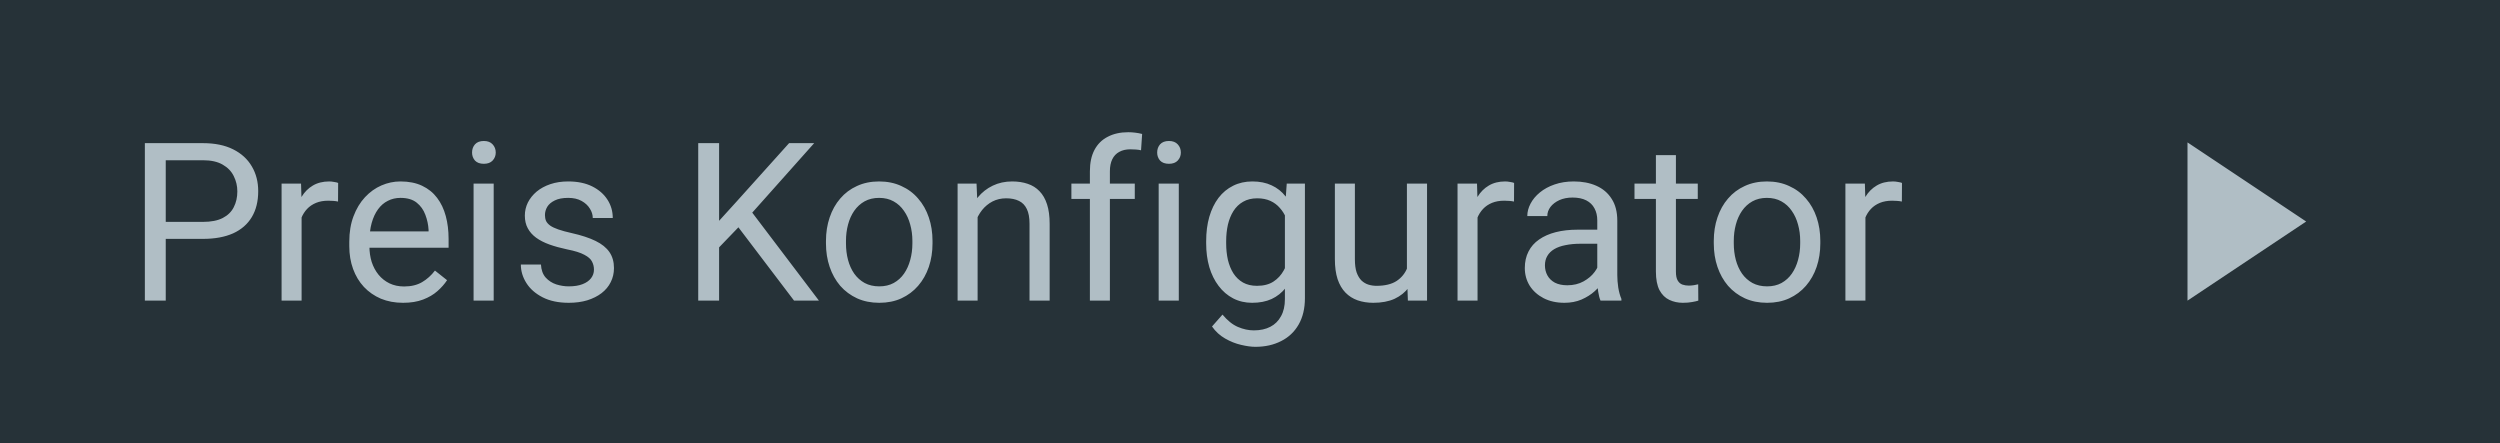
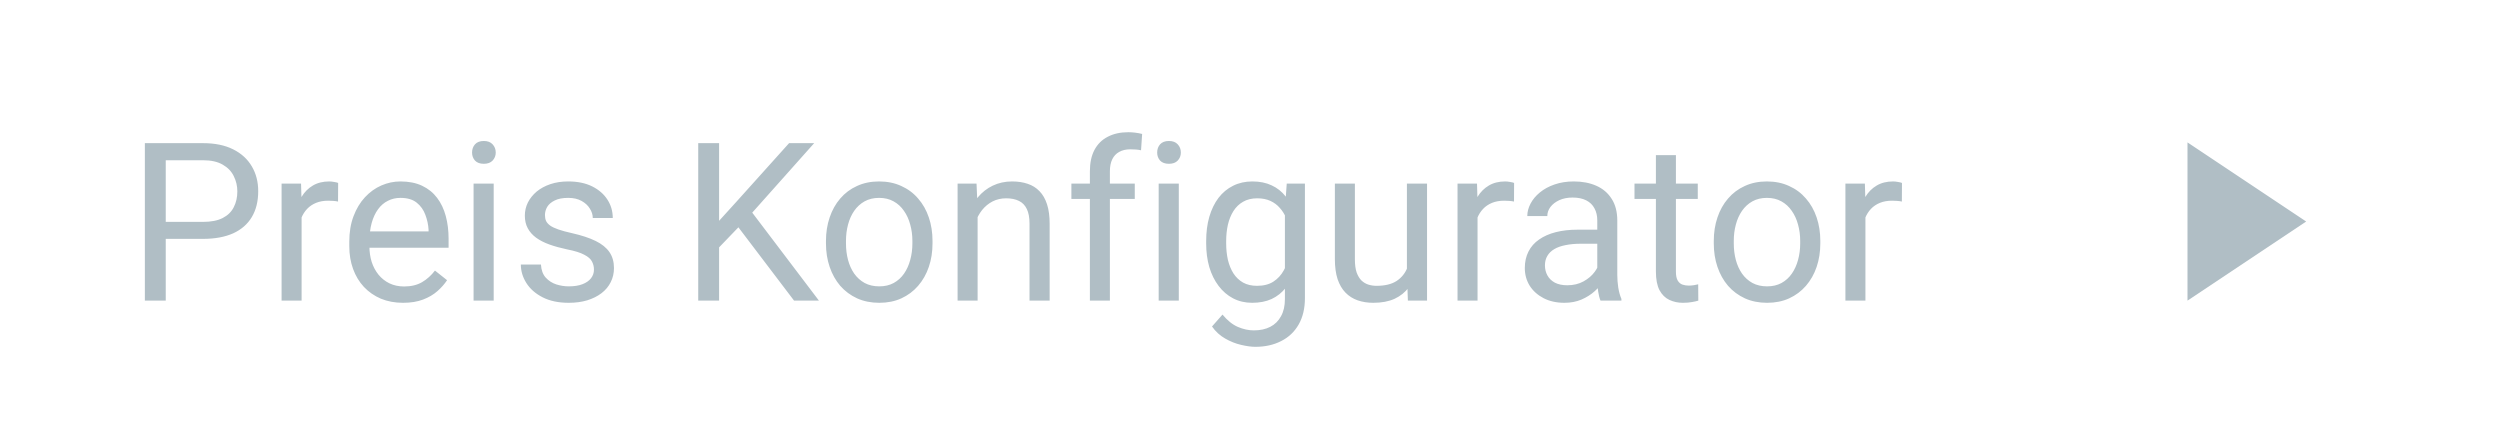
<svg xmlns="http://www.w3.org/2000/svg" width="158" height="28" viewBox="0 0 158 28" fill="none">
-   <rect width="158" height="28" fill="#263238" />
  <path d="M12.826 15.097H10.167V14.023H12.826C13.341 14.023 13.758 13.941 14.077 13.777C14.396 13.613 14.629 13.385 14.774 13.094C14.925 12.802 15 12.469 15 12.096C15 11.754 14.925 11.433 14.774 11.132C14.629 10.831 14.396 10.589 14.077 10.407C13.758 10.22 13.341 10.127 12.826 10.127H10.475V19H9.155V9.047H12.826C13.578 9.047 14.214 9.177 14.733 9.437C15.253 9.696 15.647 10.056 15.916 10.517C16.185 10.972 16.319 11.494 16.319 12.082C16.319 12.72 16.185 13.265 15.916 13.716C15.647 14.167 15.253 14.511 14.733 14.748C14.214 14.98 13.578 15.097 12.826 15.097ZM19.061 12.766V19H17.796V11.604H19.026L19.061 12.766ZM21.371 11.562L21.364 12.738C21.259 12.716 21.159 12.702 21.064 12.697C20.972 12.688 20.867 12.684 20.749 12.684C20.457 12.684 20.2 12.729 19.977 12.82C19.753 12.912 19.564 13.039 19.409 13.203C19.254 13.367 19.131 13.563 19.04 13.791C18.953 14.014 18.896 14.26 18.869 14.529L18.514 14.734C18.514 14.288 18.557 13.868 18.644 13.477C18.735 13.085 18.874 12.738 19.061 12.438C19.247 12.132 19.484 11.895 19.771 11.727C20.063 11.553 20.41 11.467 20.811 11.467C20.902 11.467 21.006 11.478 21.125 11.501C21.244 11.519 21.326 11.54 21.371 11.562ZM25.473 19.137C24.958 19.137 24.491 19.05 24.071 18.877C23.657 18.699 23.299 18.451 22.998 18.132C22.702 17.813 22.474 17.435 22.314 16.997C22.155 16.56 22.075 16.081 22.075 15.562V15.274C22.075 14.673 22.164 14.137 22.342 13.668C22.52 13.194 22.761 12.793 23.066 12.465C23.372 12.137 23.718 11.888 24.105 11.72C24.493 11.551 24.894 11.467 25.309 11.467C25.837 11.467 26.293 11.558 26.676 11.74C27.063 11.922 27.38 12.178 27.626 12.506C27.872 12.829 28.054 13.212 28.173 13.654C28.291 14.092 28.351 14.57 28.351 15.09V15.657H22.827V14.625H27.086V14.529C27.068 14.201 26.999 13.882 26.881 13.572C26.767 13.262 26.585 13.007 26.334 12.807C26.083 12.606 25.741 12.506 25.309 12.506C25.021 12.506 24.757 12.567 24.516 12.69C24.274 12.809 24.067 12.987 23.894 13.224C23.72 13.461 23.586 13.75 23.49 14.092C23.395 14.434 23.347 14.828 23.347 15.274V15.562C23.347 15.912 23.395 16.243 23.49 16.553C23.59 16.858 23.734 17.127 23.921 17.359C24.112 17.592 24.342 17.774 24.611 17.906C24.885 18.038 25.195 18.105 25.541 18.105C25.988 18.105 26.366 18.013 26.676 17.831C26.986 17.649 27.257 17.405 27.489 17.1L28.255 17.708C28.095 17.95 27.893 18.18 27.646 18.398C27.4 18.617 27.097 18.795 26.737 18.932C26.382 19.068 25.96 19.137 25.473 19.137ZM31.201 11.604V19H29.93V11.604H31.201ZM29.834 9.642C29.834 9.437 29.895 9.263 30.019 9.122C30.146 8.981 30.333 8.91 30.579 8.91C30.821 8.91 31.005 8.981 31.133 9.122C31.265 9.263 31.331 9.437 31.331 9.642C31.331 9.838 31.265 10.006 31.133 10.148C31.005 10.284 30.821 10.352 30.579 10.352C30.333 10.352 30.146 10.284 30.019 10.148C29.895 10.006 29.834 9.838 29.834 9.642ZM37.538 17.038C37.538 16.856 37.497 16.687 37.415 16.532C37.338 16.373 37.176 16.229 36.93 16.102C36.688 15.969 36.324 15.855 35.836 15.76C35.426 15.673 35.054 15.571 34.722 15.452C34.394 15.334 34.113 15.19 33.881 15.021C33.653 14.853 33.477 14.655 33.355 14.427C33.231 14.199 33.17 13.932 33.17 13.627C33.17 13.335 33.234 13.06 33.361 12.8C33.493 12.54 33.678 12.31 33.915 12.109C34.157 11.909 34.446 11.752 34.783 11.638C35.12 11.524 35.496 11.467 35.911 11.467C36.504 11.467 37.009 11.572 37.429 11.781C37.848 11.991 38.169 12.271 38.393 12.622C38.616 12.968 38.727 13.354 38.727 13.777H37.463C37.463 13.572 37.401 13.374 37.278 13.183C37.16 12.987 36.984 12.825 36.752 12.697C36.524 12.57 36.244 12.506 35.911 12.506C35.56 12.506 35.275 12.56 35.057 12.67C34.842 12.775 34.685 12.909 34.585 13.073C34.489 13.237 34.441 13.411 34.441 13.593C34.441 13.729 34.464 13.852 34.51 13.962C34.56 14.067 34.647 14.165 34.77 14.256C34.893 14.342 35.066 14.425 35.289 14.502C35.512 14.579 35.797 14.657 36.144 14.734C36.75 14.871 37.249 15.035 37.641 15.227C38.033 15.418 38.324 15.653 38.516 15.931C38.707 16.209 38.803 16.546 38.803 16.942C38.803 17.266 38.734 17.562 38.598 17.831C38.465 18.1 38.272 18.332 38.017 18.528C37.766 18.72 37.465 18.87 37.114 18.98C36.768 19.084 36.378 19.137 35.945 19.137C35.294 19.137 34.742 19.02 34.291 18.788C33.84 18.556 33.498 18.255 33.266 17.886C33.033 17.517 32.917 17.127 32.917 16.717H34.188C34.207 17.063 34.307 17.339 34.489 17.544C34.672 17.744 34.895 17.888 35.159 17.975C35.423 18.057 35.685 18.098 35.945 18.098C36.292 18.098 36.581 18.052 36.813 17.961C37.05 17.87 37.23 17.744 37.353 17.585C37.477 17.425 37.538 17.243 37.538 17.038ZM45.447 9.047V19H44.128V9.047H45.447ZM51.456 9.047L47.32 13.688L44.996 16.102L44.777 14.693L46.527 12.766L49.87 9.047H51.456ZM50.185 19L46.5 14.146L47.286 13.101L51.757 19H50.185ZM52.201 15.384V15.227C52.201 14.693 52.279 14.199 52.434 13.743C52.589 13.283 52.812 12.884 53.103 12.547C53.395 12.205 53.748 11.941 54.163 11.754C54.578 11.562 55.043 11.467 55.558 11.467C56.077 11.467 56.544 11.562 56.959 11.754C57.378 11.941 57.734 12.205 58.025 12.547C58.322 12.884 58.547 13.283 58.702 13.743C58.857 14.199 58.935 14.693 58.935 15.227V15.384C58.935 15.917 58.857 16.412 58.702 16.867C58.547 17.323 58.322 17.722 58.025 18.064C57.734 18.401 57.38 18.665 56.966 18.856C56.556 19.043 56.091 19.137 55.571 19.137C55.052 19.137 54.585 19.043 54.17 18.856C53.755 18.665 53.4 18.401 53.103 18.064C52.812 17.722 52.589 17.323 52.434 16.867C52.279 16.412 52.201 15.917 52.201 15.384ZM53.466 15.227V15.384C53.466 15.753 53.509 16.102 53.596 16.43C53.682 16.753 53.812 17.04 53.985 17.291C54.163 17.542 54.384 17.74 54.648 17.886C54.913 18.027 55.22 18.098 55.571 18.098C55.918 18.098 56.221 18.027 56.48 17.886C56.745 17.74 56.964 17.542 57.137 17.291C57.31 17.04 57.44 16.753 57.526 16.43C57.617 16.102 57.663 15.753 57.663 15.384V15.227C57.663 14.862 57.617 14.518 57.526 14.194C57.44 13.866 57.308 13.577 57.13 13.326C56.957 13.071 56.738 12.87 56.474 12.725C56.214 12.579 55.908 12.506 55.558 12.506C55.211 12.506 54.906 12.579 54.642 12.725C54.382 12.87 54.163 13.071 53.985 13.326C53.812 13.577 53.682 13.866 53.596 14.194C53.509 14.518 53.466 14.862 53.466 15.227ZM61.785 13.183V19H60.52V11.604H61.717L61.785 13.183ZM61.484 15.021L60.958 15.001C60.963 14.495 61.038 14.028 61.184 13.6C61.329 13.167 61.535 12.791 61.799 12.472C62.063 12.153 62.378 11.907 62.742 11.733C63.111 11.556 63.519 11.467 63.966 11.467C64.33 11.467 64.659 11.517 64.95 11.617C65.242 11.713 65.49 11.868 65.695 12.082C65.905 12.296 66.064 12.574 66.174 12.916C66.283 13.253 66.338 13.666 66.338 14.153V19H65.066V14.14C65.066 13.752 65.009 13.442 64.895 13.21C64.782 12.973 64.615 12.802 64.397 12.697C64.178 12.588 63.909 12.533 63.59 12.533C63.275 12.533 62.988 12.599 62.728 12.731C62.473 12.864 62.252 13.046 62.065 13.278C61.883 13.511 61.74 13.777 61.635 14.078C61.535 14.374 61.484 14.689 61.484 15.021ZM70.145 19H68.881V10.824C68.881 10.291 68.977 9.842 69.168 9.478C69.364 9.108 69.644 8.83 70.009 8.644C70.373 8.452 70.806 8.356 71.308 8.356C71.454 8.356 71.599 8.366 71.745 8.384C71.895 8.402 72.041 8.429 72.183 8.466L72.114 9.498C72.019 9.475 71.909 9.459 71.786 9.45C71.668 9.441 71.549 9.437 71.431 9.437C71.162 9.437 70.929 9.491 70.733 9.601C70.542 9.705 70.396 9.86 70.296 10.065C70.196 10.271 70.145 10.523 70.145 10.824V19ZM71.718 11.604V12.574H67.712V11.604H71.718ZM74.5 11.604V19H73.228V11.604H74.5ZM73.133 9.642C73.133 9.437 73.194 9.263 73.317 9.122C73.445 8.981 73.632 8.91 73.878 8.91C74.12 8.91 74.304 8.981 74.432 9.122C74.564 9.263 74.63 9.437 74.63 9.642C74.63 9.838 74.564 10.006 74.432 10.148C74.304 10.284 74.12 10.352 73.878 10.352C73.632 10.352 73.445 10.284 73.317 10.148C73.194 10.006 73.133 9.838 73.133 9.642ZM81.322 11.604H82.471V18.843C82.471 19.494 82.338 20.05 82.074 20.511C81.81 20.971 81.441 21.32 80.967 21.557C80.497 21.798 79.955 21.919 79.34 21.919C79.085 21.919 78.784 21.878 78.438 21.796C78.096 21.718 77.758 21.584 77.426 21.393C77.098 21.206 76.822 20.953 76.599 20.634L77.262 19.882C77.572 20.256 77.895 20.515 78.232 20.661C78.574 20.807 78.912 20.88 79.244 20.88C79.645 20.88 79.992 20.805 80.283 20.654C80.575 20.504 80.8 20.281 80.96 19.984C81.124 19.693 81.206 19.333 81.206 18.904V13.23L81.322 11.604ZM76.23 15.384V15.24C76.23 14.675 76.296 14.162 76.428 13.702C76.564 13.237 76.758 12.838 77.009 12.506C77.264 12.173 77.572 11.918 77.932 11.74C78.292 11.558 78.697 11.467 79.148 11.467C79.613 11.467 80.019 11.549 80.365 11.713C80.716 11.872 81.012 12.107 81.254 12.417C81.5 12.722 81.694 13.091 81.835 13.524C81.976 13.957 82.074 14.447 82.129 14.994V15.623C82.079 16.165 81.981 16.653 81.835 17.086C81.694 17.519 81.5 17.888 81.254 18.193C81.012 18.499 80.716 18.733 80.365 18.898C80.014 19.057 79.604 19.137 79.135 19.137C78.693 19.137 78.292 19.043 77.932 18.856C77.576 18.67 77.271 18.408 77.016 18.07C76.76 17.733 76.564 17.337 76.428 16.881C76.296 16.421 76.23 15.921 76.23 15.384ZM77.494 15.24V15.384C77.494 15.753 77.531 16.099 77.603 16.423C77.681 16.746 77.797 17.031 77.952 17.277C78.112 17.523 78.314 17.717 78.561 17.858C78.807 17.995 79.101 18.064 79.442 18.064C79.862 18.064 80.208 17.975 80.481 17.797C80.755 17.619 80.971 17.384 81.131 17.093C81.295 16.801 81.422 16.484 81.514 16.143V14.495C81.463 14.245 81.386 14.003 81.281 13.771C81.181 13.534 81.049 13.324 80.885 13.142C80.725 12.955 80.527 12.807 80.29 12.697C80.053 12.588 79.775 12.533 79.456 12.533C79.11 12.533 78.811 12.606 78.561 12.752C78.314 12.893 78.112 13.089 77.952 13.34C77.797 13.586 77.681 13.873 77.603 14.201C77.531 14.525 77.494 14.871 77.494 15.24ZM88.917 17.291V11.604H90.189V19H88.978L88.917 17.291ZM89.156 15.732L89.683 15.719C89.683 16.211 89.63 16.667 89.525 17.086C89.425 17.501 89.261 17.861 89.033 18.166C88.805 18.471 88.507 18.711 88.138 18.884C87.769 19.052 87.32 19.137 86.791 19.137C86.431 19.137 86.101 19.084 85.8 18.98C85.504 18.875 85.248 18.713 85.034 18.494C84.82 18.275 84.654 17.991 84.535 17.64C84.421 17.289 84.364 16.867 84.364 16.375V11.604H85.629V16.389C85.629 16.721 85.665 16.997 85.738 17.216C85.816 17.43 85.918 17.601 86.046 17.729C86.178 17.852 86.324 17.938 86.483 17.988C86.647 18.038 86.816 18.064 86.989 18.064C87.527 18.064 87.953 17.961 88.268 17.756C88.582 17.546 88.808 17.266 88.944 16.915C89.086 16.56 89.156 16.165 89.156 15.732ZM93.381 12.766V19H92.116V11.604H93.347L93.381 12.766ZM95.691 11.562L95.685 12.738C95.58 12.716 95.48 12.702 95.384 12.697C95.293 12.688 95.188 12.684 95.069 12.684C94.778 12.684 94.52 12.729 94.297 12.82C94.074 12.912 93.884 13.039 93.73 13.203C93.575 13.367 93.451 13.563 93.36 13.791C93.274 14.014 93.217 14.26 93.189 14.529L92.834 14.734C92.834 14.288 92.877 13.868 92.964 13.477C93.055 13.085 93.194 12.738 93.381 12.438C93.568 12.132 93.805 11.895 94.092 11.727C94.383 11.553 94.73 11.467 95.131 11.467C95.222 11.467 95.327 11.478 95.445 11.501C95.564 11.519 95.646 11.54 95.691 11.562ZM100.948 17.735V13.928C100.948 13.636 100.889 13.383 100.771 13.169C100.657 12.95 100.483 12.782 100.251 12.663C100.019 12.545 99.731 12.485 99.39 12.485C99.071 12.485 98.79 12.54 98.549 12.649C98.312 12.759 98.125 12.902 97.988 13.08C97.856 13.258 97.79 13.449 97.79 13.654H96.525C96.525 13.39 96.594 13.128 96.731 12.868C96.867 12.608 97.063 12.374 97.318 12.164C97.578 11.95 97.888 11.781 98.248 11.658C98.613 11.531 99.018 11.467 99.465 11.467C100.003 11.467 100.477 11.558 100.887 11.74C101.301 11.922 101.625 12.198 101.857 12.567C102.094 12.932 102.213 13.39 102.213 13.941V17.387C102.213 17.633 102.233 17.895 102.274 18.173C102.32 18.451 102.386 18.69 102.473 18.891V19H101.153C101.09 18.854 101.039 18.66 101.003 18.419C100.966 18.173 100.948 17.945 100.948 17.735ZM101.167 14.516L101.181 15.404H99.902C99.542 15.404 99.221 15.434 98.939 15.493C98.656 15.548 98.419 15.632 98.228 15.746C98.036 15.86 97.89 16.004 97.79 16.177C97.69 16.345 97.64 16.544 97.64 16.771C97.64 17.004 97.692 17.216 97.797 17.407C97.902 17.599 98.059 17.751 98.269 17.865C98.483 17.975 98.745 18.029 99.055 18.029C99.442 18.029 99.784 17.947 100.08 17.783C100.376 17.619 100.611 17.419 100.784 17.182C100.962 16.945 101.058 16.715 101.071 16.491L101.611 17.1C101.579 17.291 101.493 17.503 101.352 17.735C101.21 17.968 101.021 18.191 100.784 18.405C100.552 18.615 100.274 18.79 99.95 18.932C99.631 19.068 99.271 19.137 98.87 19.137C98.369 19.137 97.929 19.039 97.551 18.843C97.177 18.647 96.885 18.385 96.676 18.057C96.471 17.724 96.368 17.352 96.368 16.942C96.368 16.546 96.446 16.197 96.601 15.896C96.755 15.591 96.979 15.338 97.27 15.138C97.562 14.933 97.913 14.778 98.323 14.673C98.733 14.568 99.191 14.516 99.697 14.516H101.167ZM107.299 11.604V12.574H103.3V11.604H107.299ZM104.653 9.806H105.918V17.168C105.918 17.419 105.957 17.608 106.034 17.735C106.112 17.863 106.212 17.947 106.335 17.988C106.458 18.029 106.59 18.05 106.731 18.05C106.836 18.05 106.946 18.041 107.06 18.023C107.178 18 107.267 17.981 107.326 17.968L107.333 19C107.233 19.032 107.101 19.061 106.937 19.089C106.777 19.121 106.583 19.137 106.355 19.137C106.046 19.137 105.761 19.075 105.501 18.952C105.241 18.829 105.034 18.624 104.879 18.337C104.729 18.045 104.653 17.653 104.653 17.161V9.806ZM108.311 15.384V15.227C108.311 14.693 108.388 14.199 108.543 13.743C108.698 13.283 108.921 12.884 109.213 12.547C109.505 12.205 109.858 11.941 110.272 11.754C110.687 11.562 111.152 11.467 111.667 11.467C112.187 11.467 112.654 11.562 113.068 11.754C113.488 11.941 113.843 12.205 114.135 12.547C114.431 12.884 114.657 13.283 114.812 13.743C114.966 14.199 115.044 14.693 115.044 15.227V15.384C115.044 15.917 114.966 16.412 114.812 16.867C114.657 17.323 114.431 17.722 114.135 18.064C113.843 18.401 113.49 18.665 113.075 18.856C112.665 19.043 112.2 19.137 111.681 19.137C111.161 19.137 110.694 19.043 110.279 18.856C109.865 18.665 109.509 18.401 109.213 18.064C108.921 17.722 108.698 17.323 108.543 16.867C108.388 16.412 108.311 15.917 108.311 15.384ZM109.575 15.227V15.384C109.575 15.753 109.618 16.102 109.705 16.43C109.792 16.753 109.922 17.04 110.095 17.291C110.272 17.542 110.493 17.74 110.758 17.886C111.022 18.027 111.33 18.098 111.681 18.098C112.027 18.098 112.33 18.027 112.59 17.886C112.854 17.74 113.073 17.542 113.246 17.291C113.419 17.04 113.549 16.753 113.636 16.43C113.727 16.102 113.772 15.753 113.772 15.384V15.227C113.772 14.862 113.727 14.518 113.636 14.194C113.549 13.866 113.417 13.577 113.239 13.326C113.066 13.071 112.847 12.87 112.583 12.725C112.323 12.579 112.018 12.506 111.667 12.506C111.321 12.506 111.015 12.579 110.751 12.725C110.491 12.87 110.272 13.071 110.095 13.326C109.922 13.577 109.792 13.866 109.705 14.194C109.618 14.518 109.575 14.862 109.575 15.227ZM117.895 12.766V19H116.63V11.604H117.86L117.895 12.766ZM120.205 11.562L120.198 12.738C120.093 12.716 119.993 12.702 119.897 12.697C119.806 12.688 119.701 12.684 119.583 12.684C119.291 12.684 119.034 12.729 118.811 12.82C118.587 12.912 118.398 13.039 118.243 13.203C118.088 13.367 117.965 13.563 117.874 13.791C117.787 14.014 117.73 14.26 117.703 14.529L117.348 14.734C117.348 14.288 117.391 13.868 117.478 13.477C117.569 13.085 117.708 12.738 117.895 12.438C118.081 12.132 118.318 11.895 118.605 11.727C118.897 11.553 119.243 11.467 119.645 11.467C119.736 11.467 119.84 11.478 119.959 11.501C120.077 11.519 120.16 11.54 120.205 11.562Z" fill="#B0BEC5" />
  <path d="M145.75 14L138.25 19V9L145.75 14Z" fill="#B0BEC5" />
</svg>